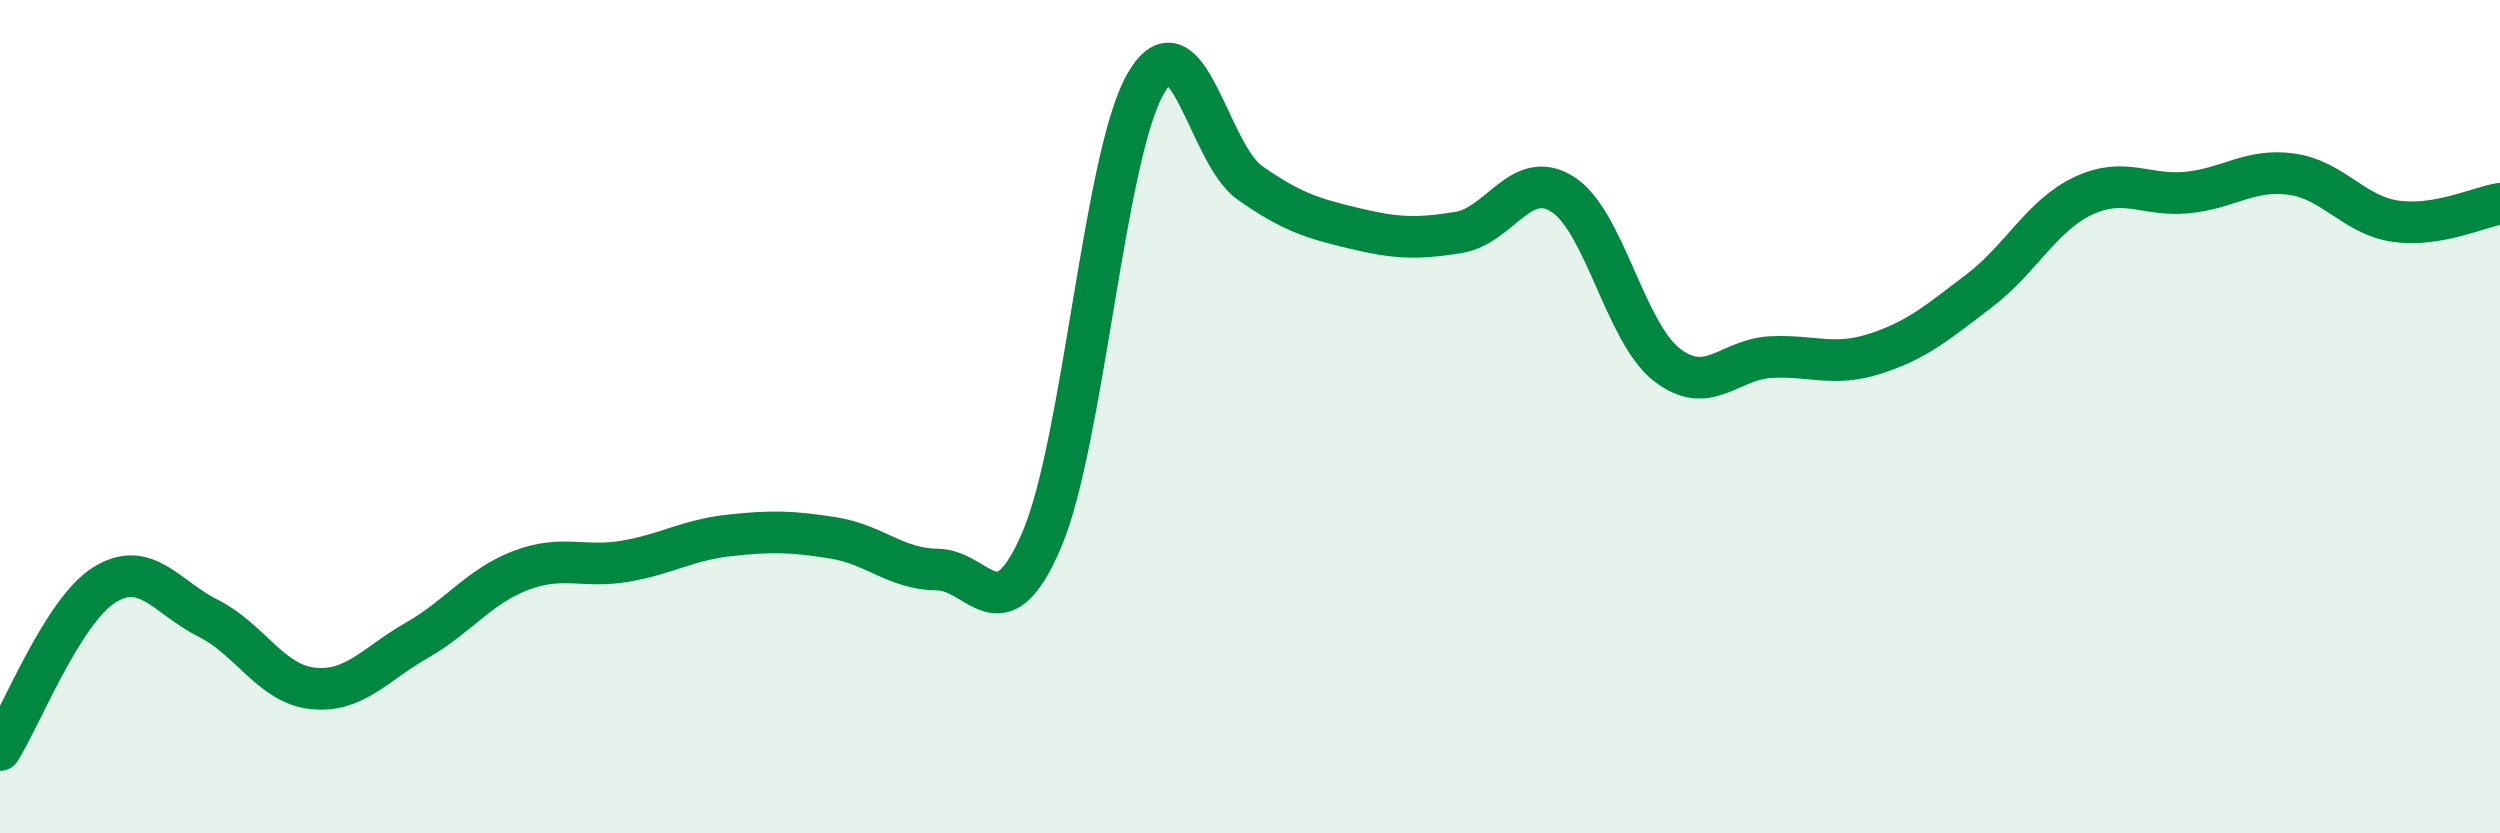
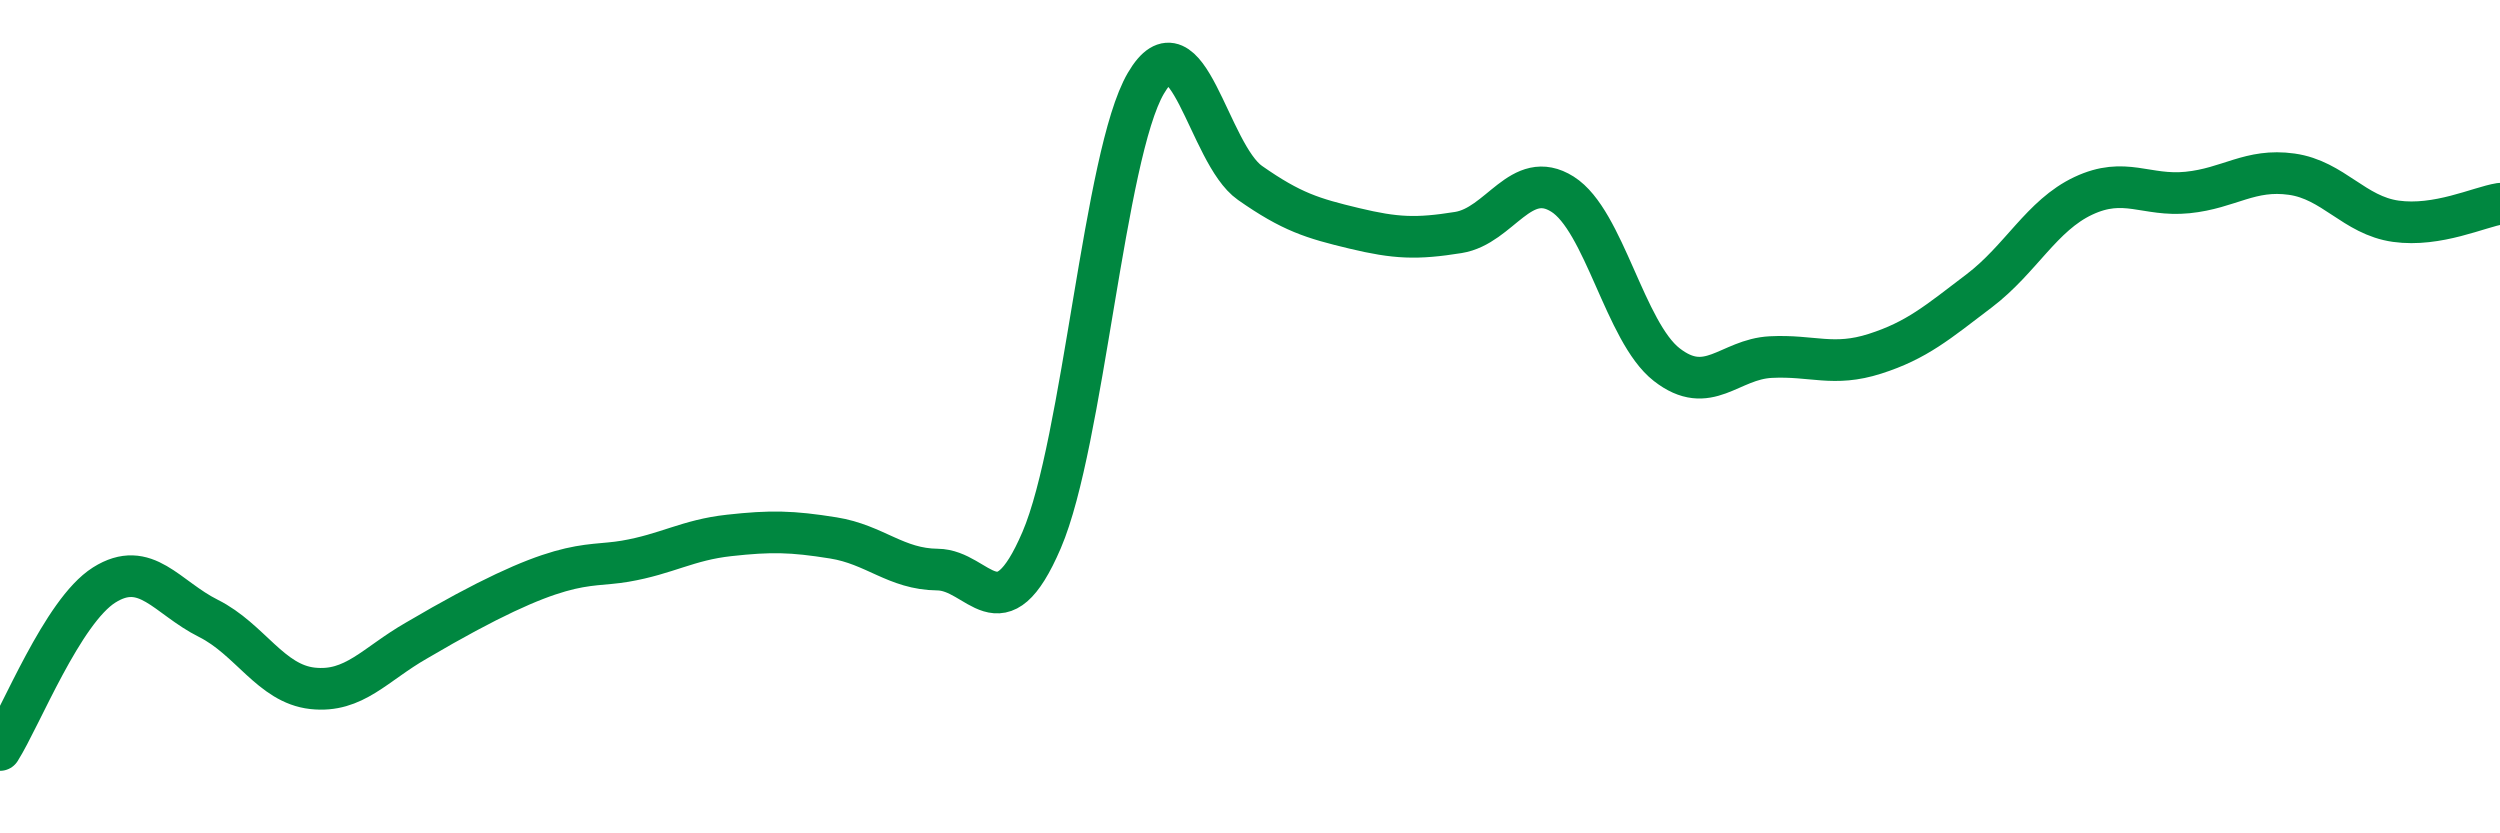
<svg xmlns="http://www.w3.org/2000/svg" width="60" height="20" viewBox="0 0 60 20">
-   <path d="M 0,18 C 0.5,17.21 1.5,14.67 2.5,14.04 C 3.5,13.41 4,14.34 5,14.84 C 6,15.34 6.5,16.41 7.5,16.52 C 8.5,16.63 9,15.94 10,15.37 C 11,14.8 11.5,14.07 12.5,13.69 C 13.5,13.31 14,13.64 15,13.47 C 16,13.3 16.5,12.96 17.5,12.85 C 18.5,12.74 19,12.75 20,12.91 C 21,13.07 21.5,13.66 22.5,13.67 C 23.5,13.68 24,15.29 25,12.96 C 26,10.63 26.5,3.71 27.5,2 C 28.5,0.29 29,3.69 30,4.39 C 31,5.09 31.5,5.24 32.5,5.48 C 33.5,5.72 34,5.74 35,5.58 C 36,5.42 36.5,4.03 37.5,4.66 C 38.5,5.29 39,7.97 40,8.75 C 41,9.53 41.5,8.62 42.5,8.57 C 43.5,8.52 44,8.81 45,8.49 C 46,8.17 46.5,7.74 47.5,6.98 C 48.5,6.22 49,5.17 50,4.7 C 51,4.23 51.5,4.72 52.5,4.62 C 53.5,4.52 54,4.04 55,4.18 C 56,4.32 56.5,5.17 57.5,5.31 C 58.5,5.45 59.5,4.97 60,4.89L60 20L0 20Z" fill="#008740" opacity="0.1" stroke-linecap="round" stroke-linejoin="round" />
-   <path d="M 0,18 C 0.5,17.21 1.5,14.67 2.5,14.04 C 3.5,13.41 4,14.34 5,14.84 C 6,15.34 6.5,16.41 7.5,16.52 C 8.5,16.63 9,15.94 10,15.37 C 11,14.8 11.5,14.07 12.5,13.69 C 13.5,13.31 14,13.64 15,13.47 C 16,13.3 16.5,12.96 17.5,12.85 C 18.5,12.74 19,12.75 20,12.91 C 21,13.07 21.5,13.66 22.5,13.67 C 23.5,13.68 24,15.29 25,12.96 C 26,10.63 26.5,3.71 27.5,2 C 28.5,0.29 29,3.69 30,4.39 C 31,5.09 31.5,5.24 32.5,5.48 C 33.5,5.72 34,5.74 35,5.58 C 36,5.42 36.5,4.03 37.5,4.66 C 38.5,5.29 39,7.97 40,8.75 C 41,9.53 41.5,8.62 42.5,8.57 C 43.5,8.52 44,8.81 45,8.49 C 46,8.17 46.5,7.74 47.5,6.98 C 48.5,6.22 49,5.17 50,4.7 C 51,4.23 51.5,4.72 52.5,4.62 C 53.5,4.52 54,4.04 55,4.18 C 56,4.32 56.5,5.17 57.5,5.31 C 58.5,5.45 59.5,4.97 60,4.89" stroke="#008740" stroke-width="1" fill="none" stroke-linecap="round" stroke-linejoin="round" />
+   <path d="M 0,18 C 0.5,17.21 1.5,14.67 2.5,14.04 C 3.5,13.41 4,14.34 5,14.84 C 6,15.34 6.5,16.41 7.5,16.52 C 8.5,16.63 9,15.94 10,15.37 C 13.5,13.31 14,13.64 15,13.47 C 16,13.3 16.5,12.96 17.5,12.85 C 18.5,12.74 19,12.75 20,12.91 C 21,13.07 21.5,13.66 22.5,13.67 C 23.5,13.68 24,15.29 25,12.96 C 26,10.63 26.5,3.71 27.5,2 C 28.5,0.29 29,3.69 30,4.39 C 31,5.09 31.5,5.24 32.5,5.48 C 33.5,5.72 34,5.74 35,5.58 C 36,5.42 36.5,4.03 37.5,4.66 C 38.5,5.29 39,7.97 40,8.75 C 41,9.53 41.5,8.62 42.5,8.57 C 43.5,8.52 44,8.81 45,8.49 C 46,8.17 46.5,7.74 47.5,6.98 C 48.5,6.22 49,5.17 50,4.7 C 51,4.23 51.5,4.72 52.5,4.62 C 53.5,4.52 54,4.04 55,4.18 C 56,4.32 56.5,5.17 57.5,5.31 C 58.5,5.45 59.5,4.97 60,4.89" stroke="#008740" stroke-width="1" fill="none" stroke-linecap="round" stroke-linejoin="round" />
</svg>